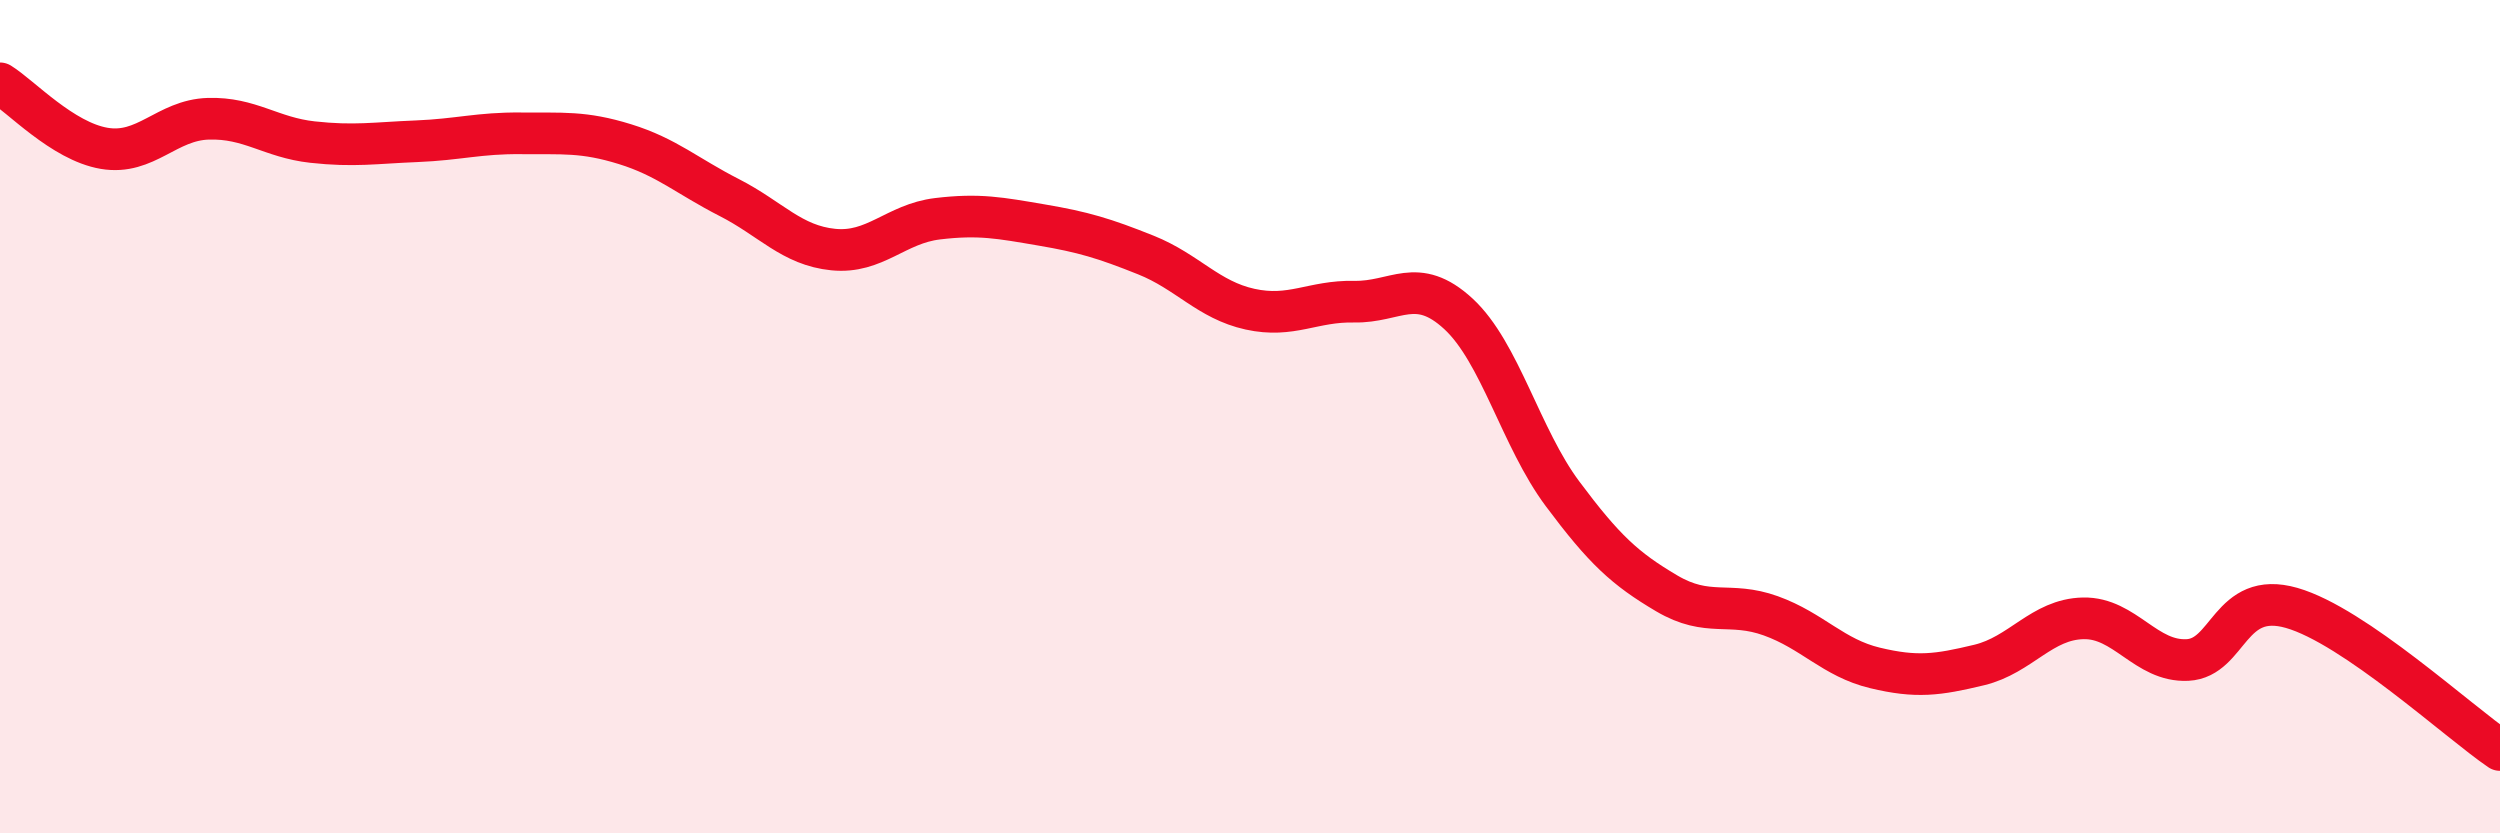
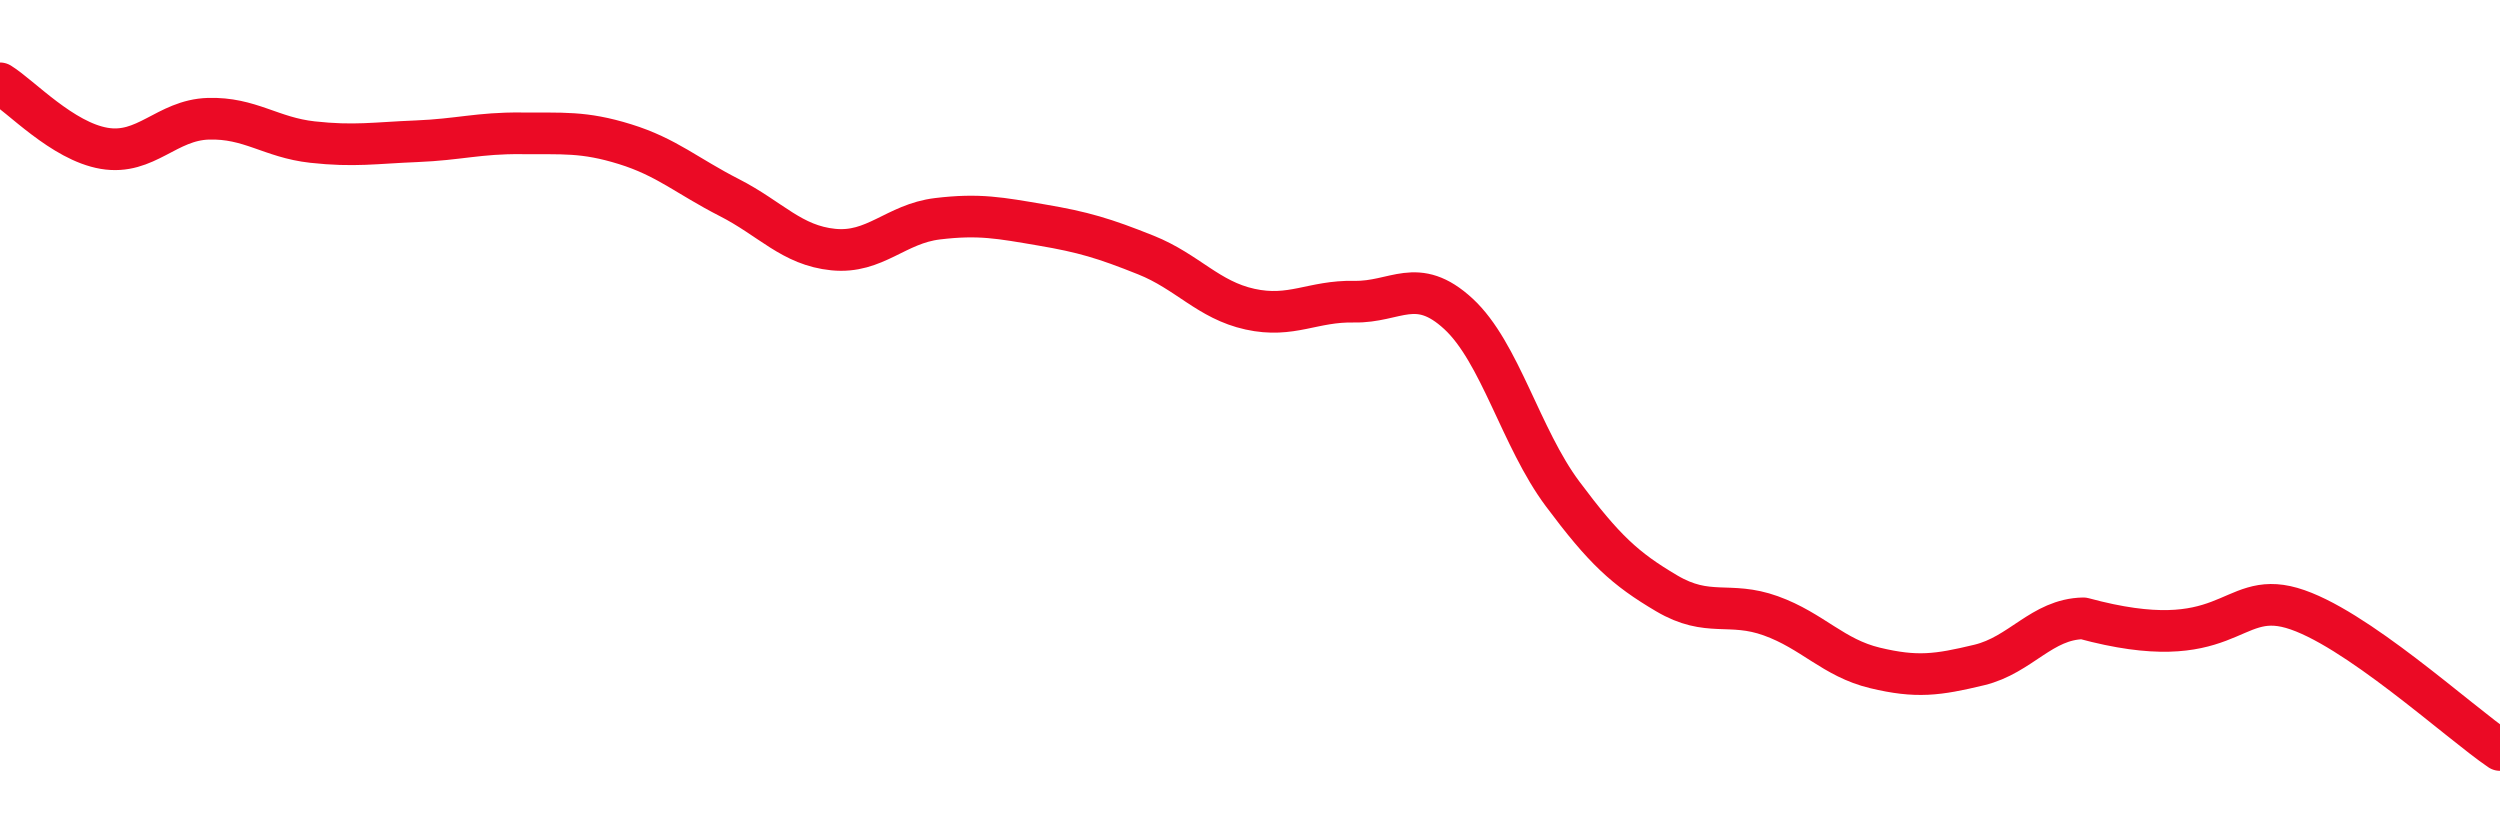
<svg xmlns="http://www.w3.org/2000/svg" width="60" height="20" viewBox="0 0 60 20">
-   <path d="M 0,2 C 0.5,2.31 1.5,3.39 2.5,3.56 C 3.5,3.73 4,2.88 5,2.85 C 6,2.82 6.5,3.3 7.5,3.41 C 8.5,3.52 9,3.43 10,3.39 C 11,3.35 11.5,3.19 12.5,3.2 C 13.5,3.21 14,3.15 15,3.46 C 16,3.77 16.5,4.23 17.5,4.74 C 18.5,5.25 19,5.89 20,5.99 C 21,6.09 21.5,5.37 22.5,5.25 C 23.5,5.13 24,5.23 25,5.4 C 26,5.57 26.5,5.72 27.5,6.12 C 28.5,6.52 29,7.2 30,7.42 C 31,7.64 31.5,7.22 32.5,7.24 C 33.5,7.26 34,6.61 35,7.53 C 36,8.45 36.5,10.51 37.5,11.85 C 38.5,13.19 39,13.65 40,14.24 C 41,14.83 41.5,14.42 42.5,14.78 C 43.5,15.14 44,15.79 45,16.03 C 46,16.27 46.5,16.2 47.5,15.96 C 48.5,15.72 49,14.86 50,14.84 C 51,14.82 51.5,15.89 52.5,15.84 C 53.5,15.79 53.5,14.16 55,14.59 C 56.5,15.02 59,17.32 60,18L60 20L0 20Z" fill="#EB0A25" opacity="0.1" stroke-linecap="round" stroke-linejoin="round" />
-   <path d="M 0,2 C 0.5,2.31 1.5,3.39 2.5,3.56 C 3.5,3.73 4,2.88 5,2.85 C 6,2.82 6.5,3.3 7.5,3.41 C 8.5,3.52 9,3.43 10,3.39 C 11,3.35 11.5,3.19 12.5,3.2 C 13.5,3.21 14,3.15 15,3.46 C 16,3.77 16.5,4.23 17.5,4.74 C 18.5,5.25 19,5.89 20,5.99 C 21,6.09 21.5,5.37 22.5,5.25 C 23.5,5.13 24,5.23 25,5.4 C 26,5.57 26.5,5.72 27.5,6.12 C 28.5,6.52 29,7.2 30,7.42 C 31,7.64 31.5,7.22 32.5,7.24 C 33.5,7.26 34,6.61 35,7.53 C 36,8.45 36.5,10.51 37.5,11.85 C 38.5,13.19 39,13.65 40,14.24 C 41,14.83 41.5,14.42 42.5,14.78 C 43.5,15.14 44,15.79 45,16.03 C 46,16.27 46.5,16.2 47.5,15.96 C 48.5,15.72 49,14.86 50,14.84 C 51,14.82 51.5,15.89 52.5,15.84 C 53.5,15.79 53.5,14.16 55,14.59 C 56.5,15.02 59,17.32 60,18" stroke="#EB0A25" stroke-width="1" fill="none" stroke-linecap="round" stroke-linejoin="round" />
+   <path d="M 0,2 C 0.5,2.31 1.5,3.39 2.5,3.56 C 3.5,3.73 4,2.88 5,2.85 C 6,2.82 6.5,3.3 7.5,3.41 C 8.5,3.52 9,3.43 10,3.39 C 11,3.35 11.5,3.19 12.5,3.2 C 13.5,3.21 14,3.15 15,3.46 C 16,3.77 16.5,4.23 17.5,4.74 C 18.5,5.25 19,5.89 20,5.99 C 21,6.09 21.5,5.37 22.5,5.25 C 23.5,5.13 24,5.23 25,5.4 C 26,5.57 26.5,5.72 27.5,6.12 C 28.5,6.52 29,7.2 30,7.42 C 31,7.64 31.5,7.22 32.5,7.24 C 33.5,7.26 34,6.61 35,7.53 C 36,8.45 36.5,10.51 37.5,11.85 C 38.5,13.19 39,13.65 40,14.24 C 41,14.83 41.5,14.42 42.5,14.78 C 43.5,15.14 44,15.79 45,16.03 C 46,16.27 46.5,16.2 47.5,15.96 C 48.5,15.72 49,14.86 50,14.84 C 53.5,15.79 53.5,14.16 55,14.59 C 56.5,15.02 59,17.32 60,18" stroke="#EB0A25" stroke-width="1" fill="none" stroke-linecap="round" stroke-linejoin="round" />
</svg>